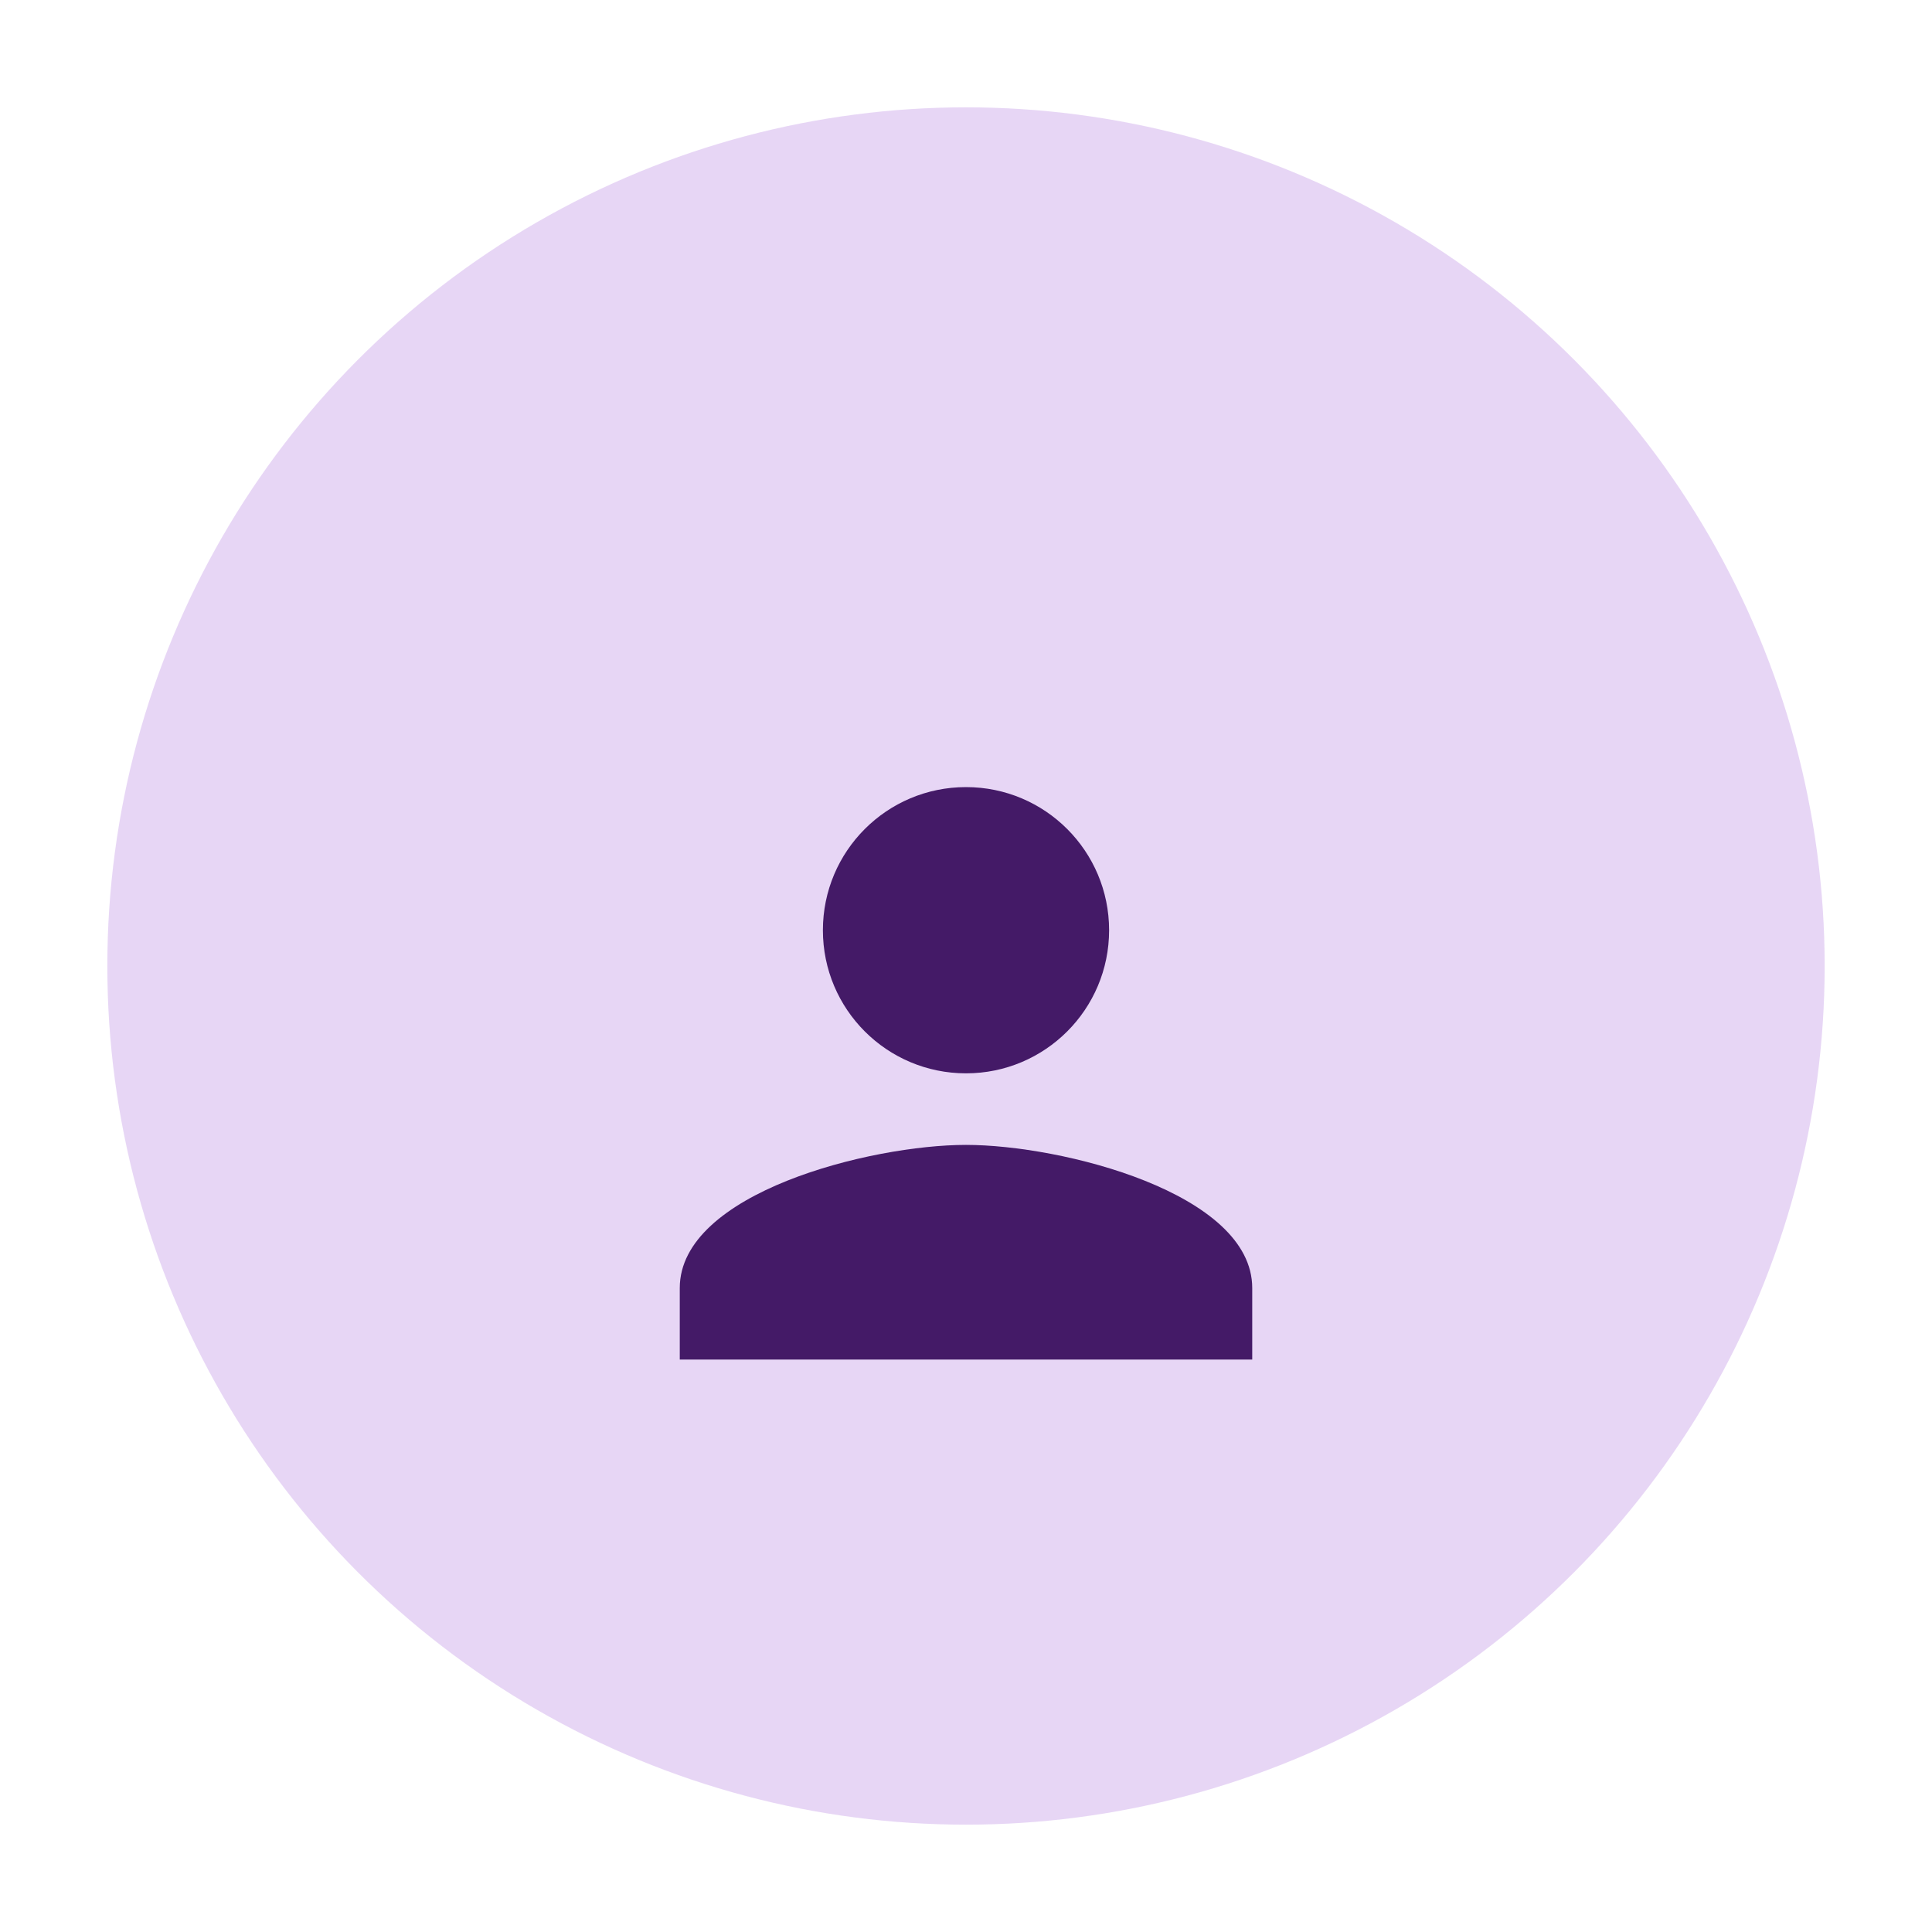
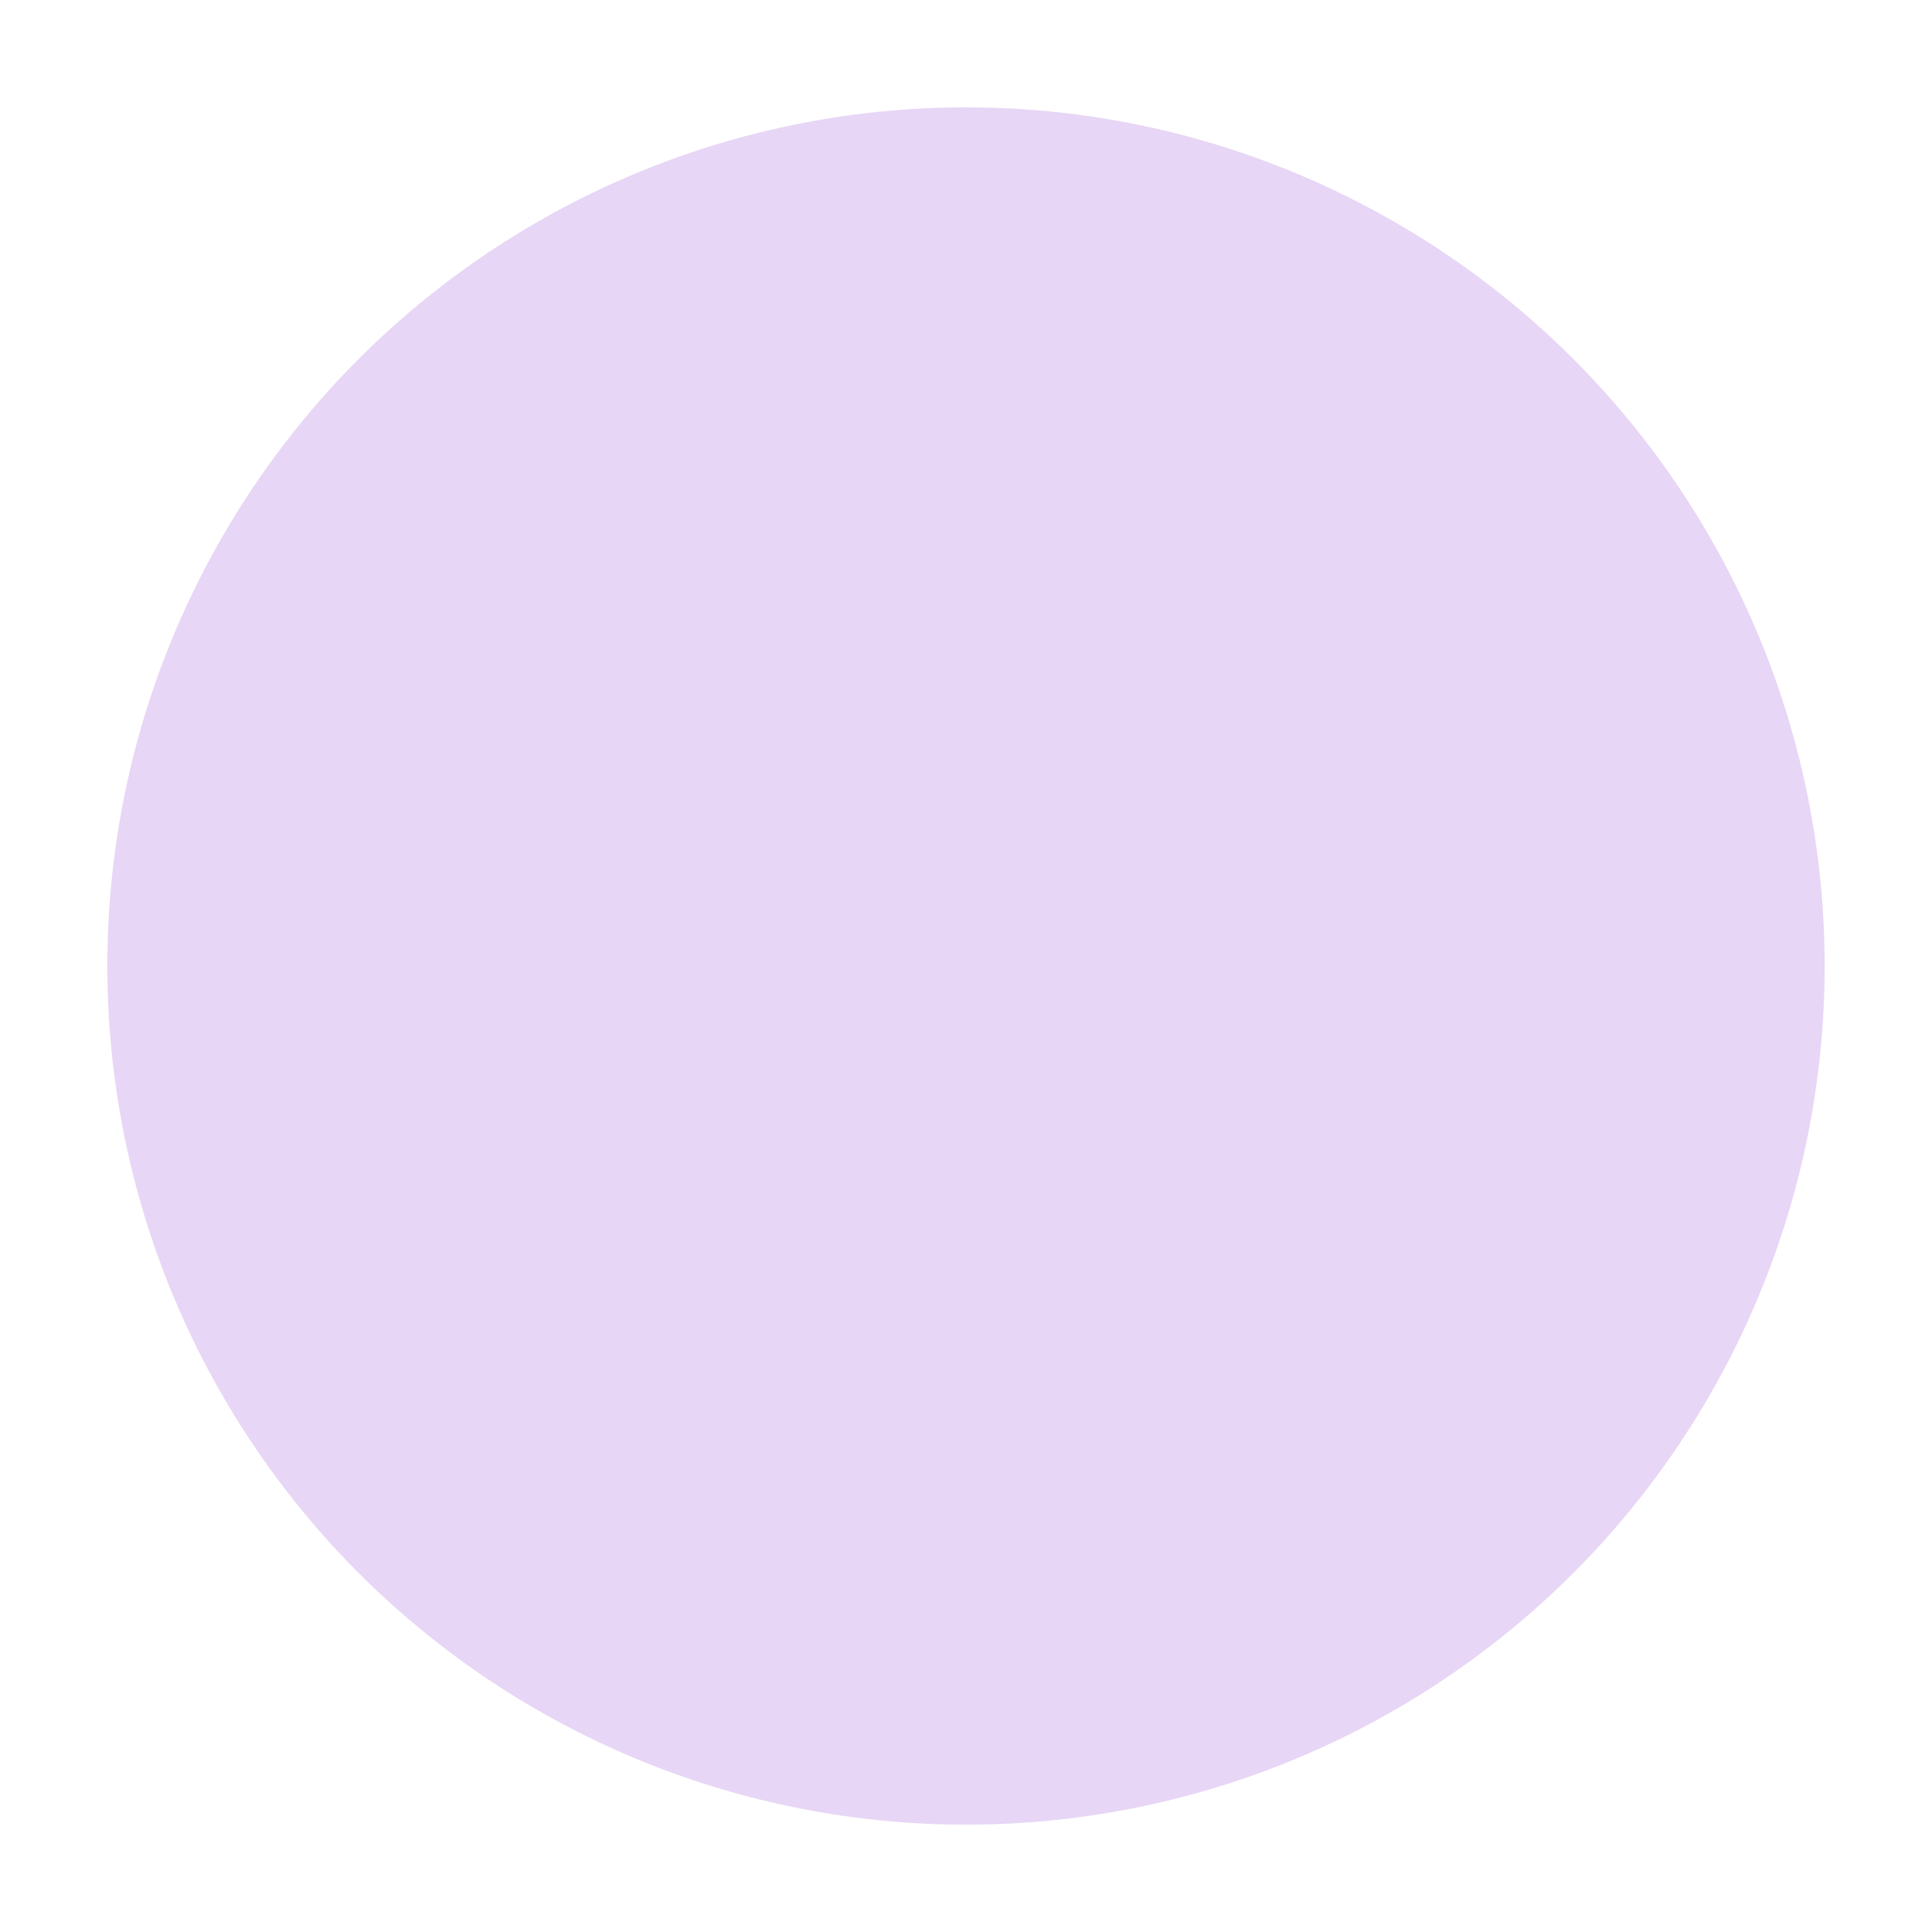
<svg xmlns="http://www.w3.org/2000/svg" width="72" height="72" viewBox="0 0 72 72" fill="none">
  <g filter="url(#filter0_d_220_347)">
    <circle cx="36" cy="32" r="32" fill="#D0AEEC" fill-opacity="0.5" />
  </g>
  <g clip-path="url(#clip0_220_347)" filter="url(#filter1_d_220_347)">
    <g filter="url(#filter2_d_220_347)">
-       <path d="M36 32C38.947 32 41.333 29.613 41.333 26.667C41.333 23.72 38.947 21.333 36 21.333C33.053 21.333 30.667 23.72 30.667 26.667C30.667 29.613 33.053 32 36 32ZM36 34.667C32.44 34.667 25.333 36.453 25.333 40V42.667H46.667V40C46.667 36.453 39.56 34.667 36 34.667Z" fill="#441A67" />
-     </g>
+       </g>
  </g>
  <defs>
    <filter id="filter0_d_220_347" x="0" y="0" width="72" height="72" filterUnits="userSpaceOnUse" color-interpolation-filters="sRGB">
      <feFlood flood-opacity="0" result="BackgroundImageFix" />
      <feColorMatrix in="SourceAlpha" type="matrix" values="0 0 0 0 0 0 0 0 0 0 0 0 0 0 0 0 0 0 127 0" result="hardAlpha" />
      <feOffset dy="4" />
      <feGaussianBlur stdDeviation="2" />
      <feColorMatrix type="matrix" values="0 0 0 0 0 0 0 0 0 0.471 0 0 0 0 0.941 0 0 0 0.05 0" />
      <feBlend mode="normal" in2="BackgroundImageFix" result="effect1_dropShadow_220_347" />
      <feBlend mode="normal" in="SourceGraphic" in2="effect1_dropShadow_220_347" result="shape" />
    </filter>
    <filter id="filter1_d_220_347" x="16" y="16" width="40" height="40" filterUnits="userSpaceOnUse" color-interpolation-filters="sRGB">
      <feFlood flood-opacity="0" result="BackgroundImageFix" />
      <feColorMatrix in="SourceAlpha" type="matrix" values="0 0 0 0 0 0 0 0 0 0 0 0 0 0 0 0 0 0 127 0" result="hardAlpha" />
      <feOffset dy="4" />
      <feGaussianBlur stdDeviation="2" />
      <feComposite in2="hardAlpha" operator="out" />
      <feColorMatrix type="matrix" values="0 0 0 0 0 0 0 0 0 0.471 0 0 0 0 0.941 0 0 0 0.25 0" />
      <feBlend mode="normal" in2="BackgroundImageFix" result="effect1_dropShadow_220_347" />
      <feBlend mode="normal" in="SourceGraphic" in2="effect1_dropShadow_220_347" result="shape" />
    </filter>
    <filter id="filter2_d_220_347" x="21.333" y="21.333" width="29.333" height="29.333" filterUnits="userSpaceOnUse" color-interpolation-filters="sRGB">
      <feFlood flood-opacity="0" result="BackgroundImageFix" />
      <feColorMatrix in="SourceAlpha" type="matrix" values="0 0 0 0 0 0 0 0 0 0 0 0 0 0 0 0 0 0 127 0" result="hardAlpha" />
      <feOffset dy="4" />
      <feGaussianBlur stdDeviation="2" />
      <feComposite in2="hardAlpha" operator="out" />
      <feColorMatrix type="matrix" values="0 0 0 0 0 0 0 0 0 0.471 0 0 0 0 0.941 0 0 0 0.1 0" />
      <feBlend mode="normal" in2="BackgroundImageFix" result="effect1_dropShadow_220_347" />
      <feBlend mode="normal" in="SourceGraphic" in2="effect1_dropShadow_220_347" result="shape" />
    </filter>
    <clipPath id="clip0_220_347">
      <rect width="32" height="32" fill="white" transform="translate(20 16)" />
    </clipPath>
  </defs>
</svg>